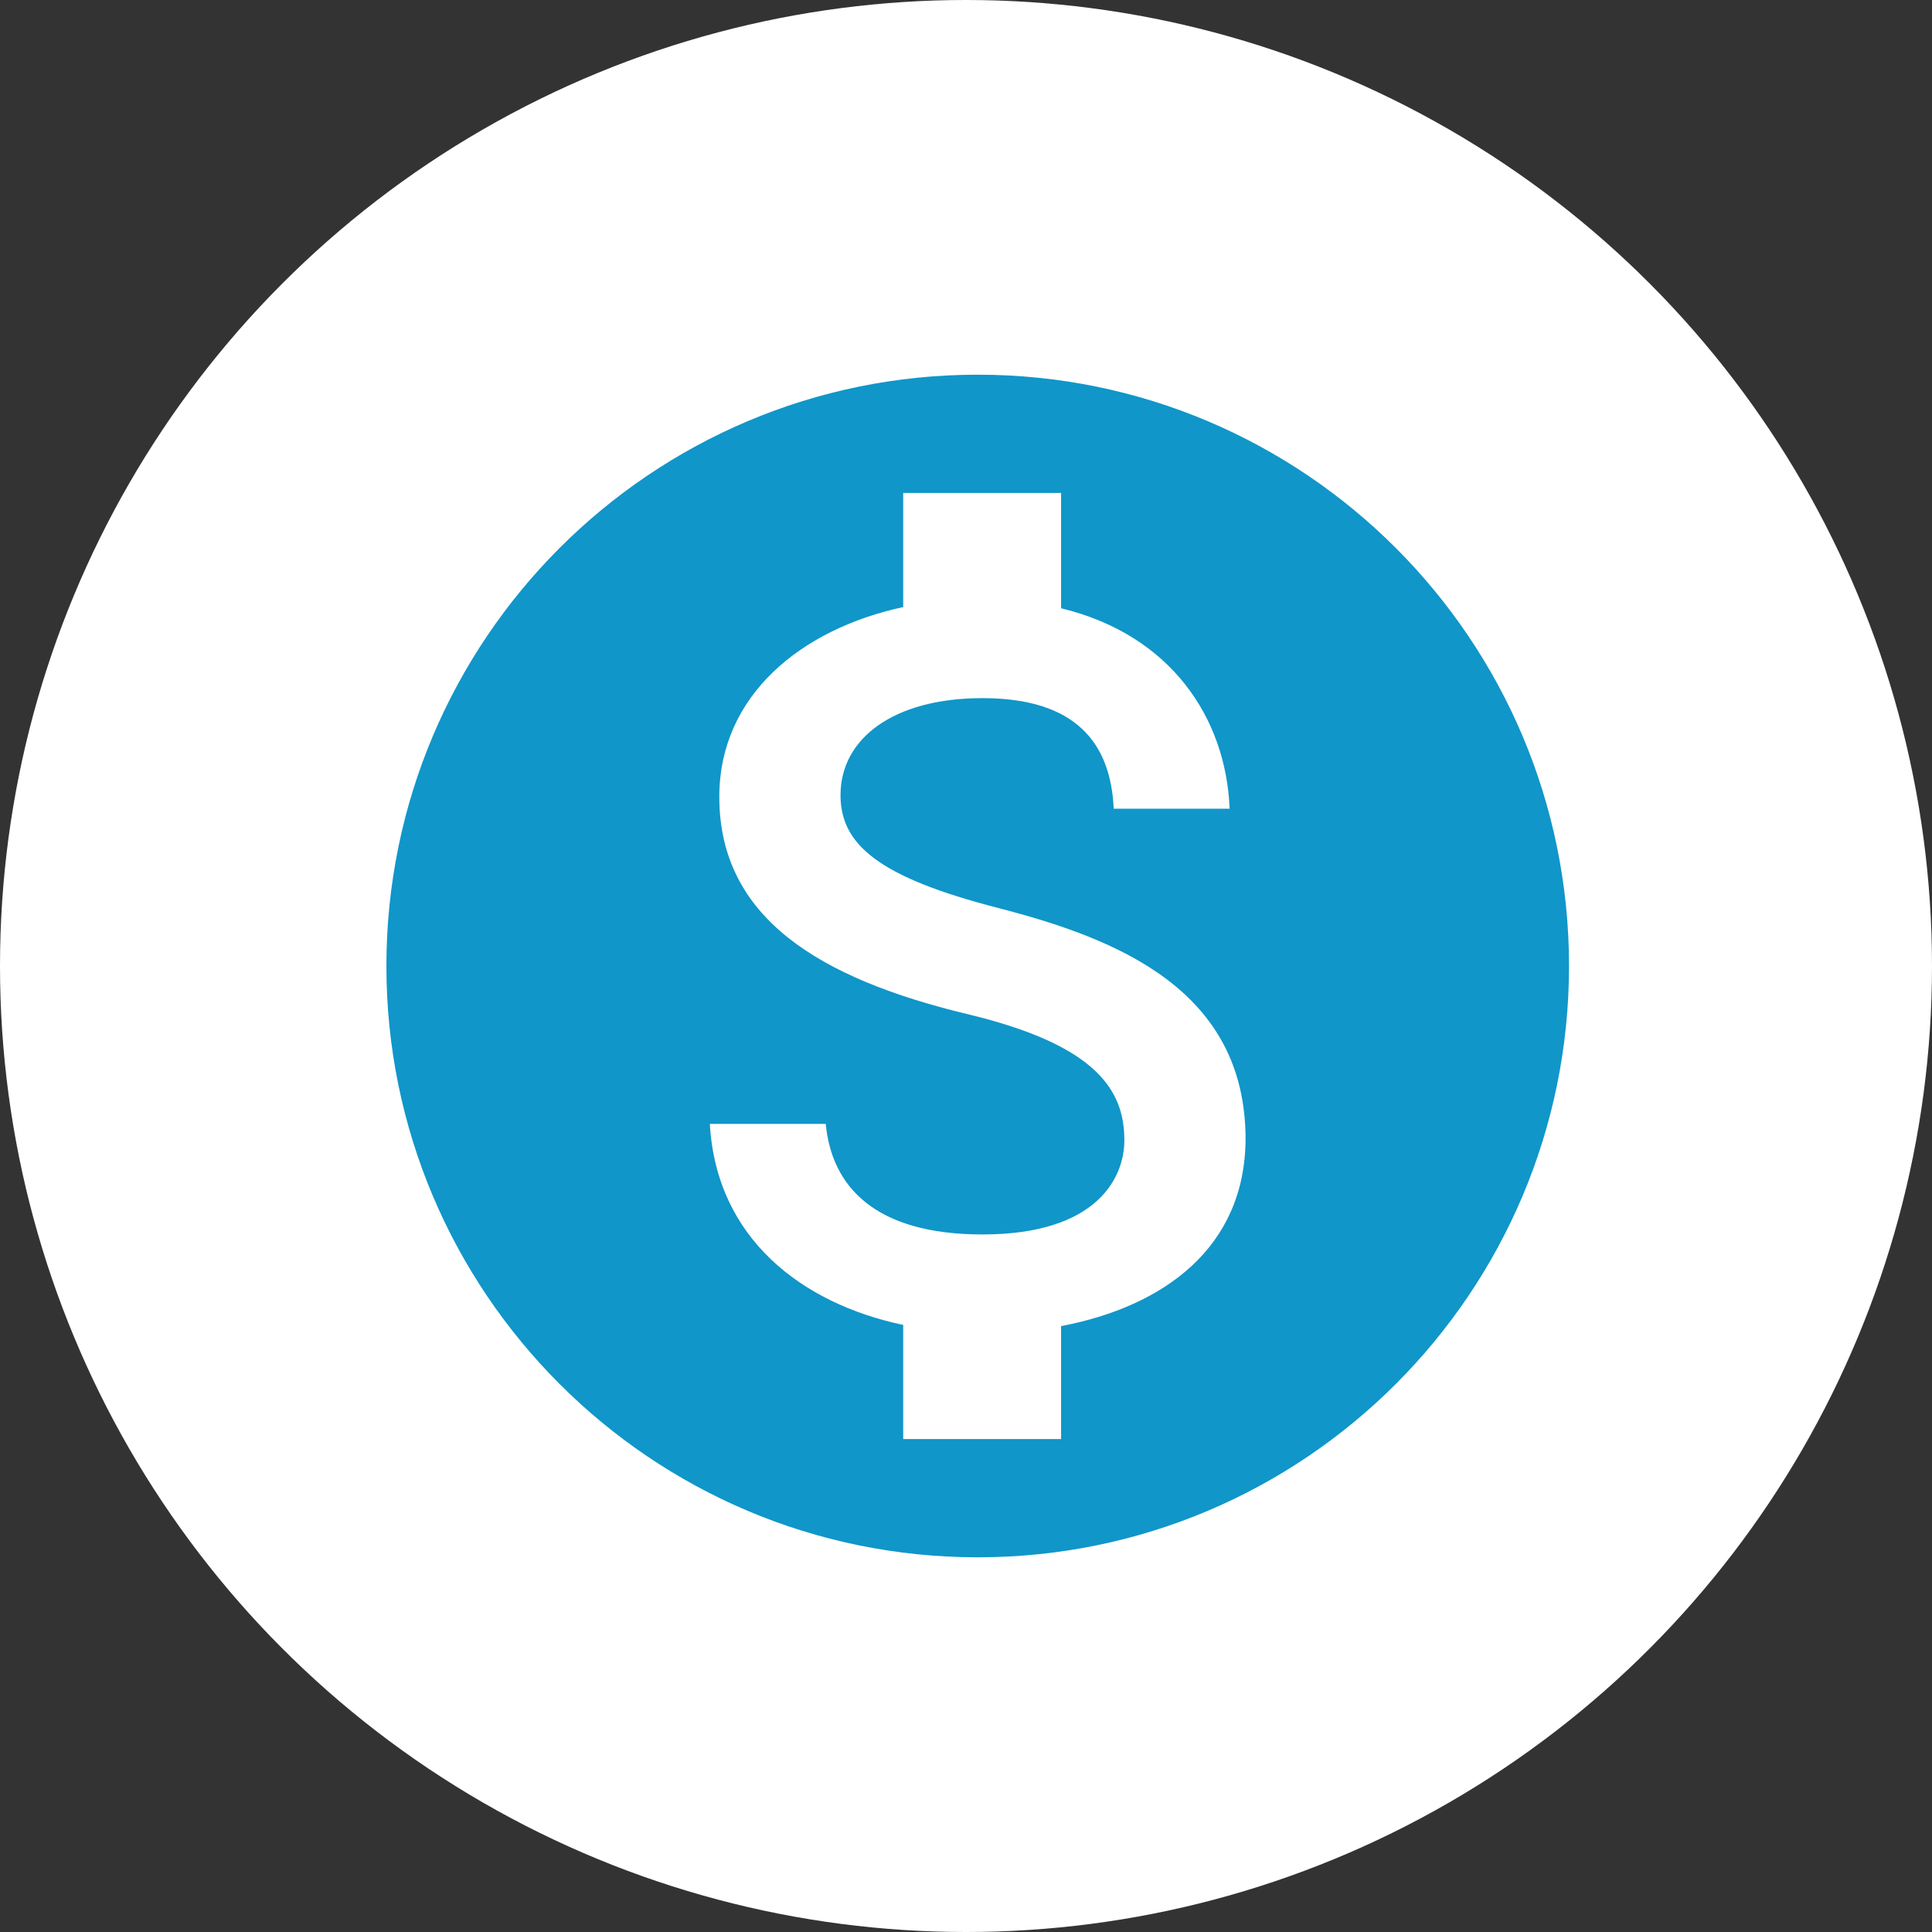
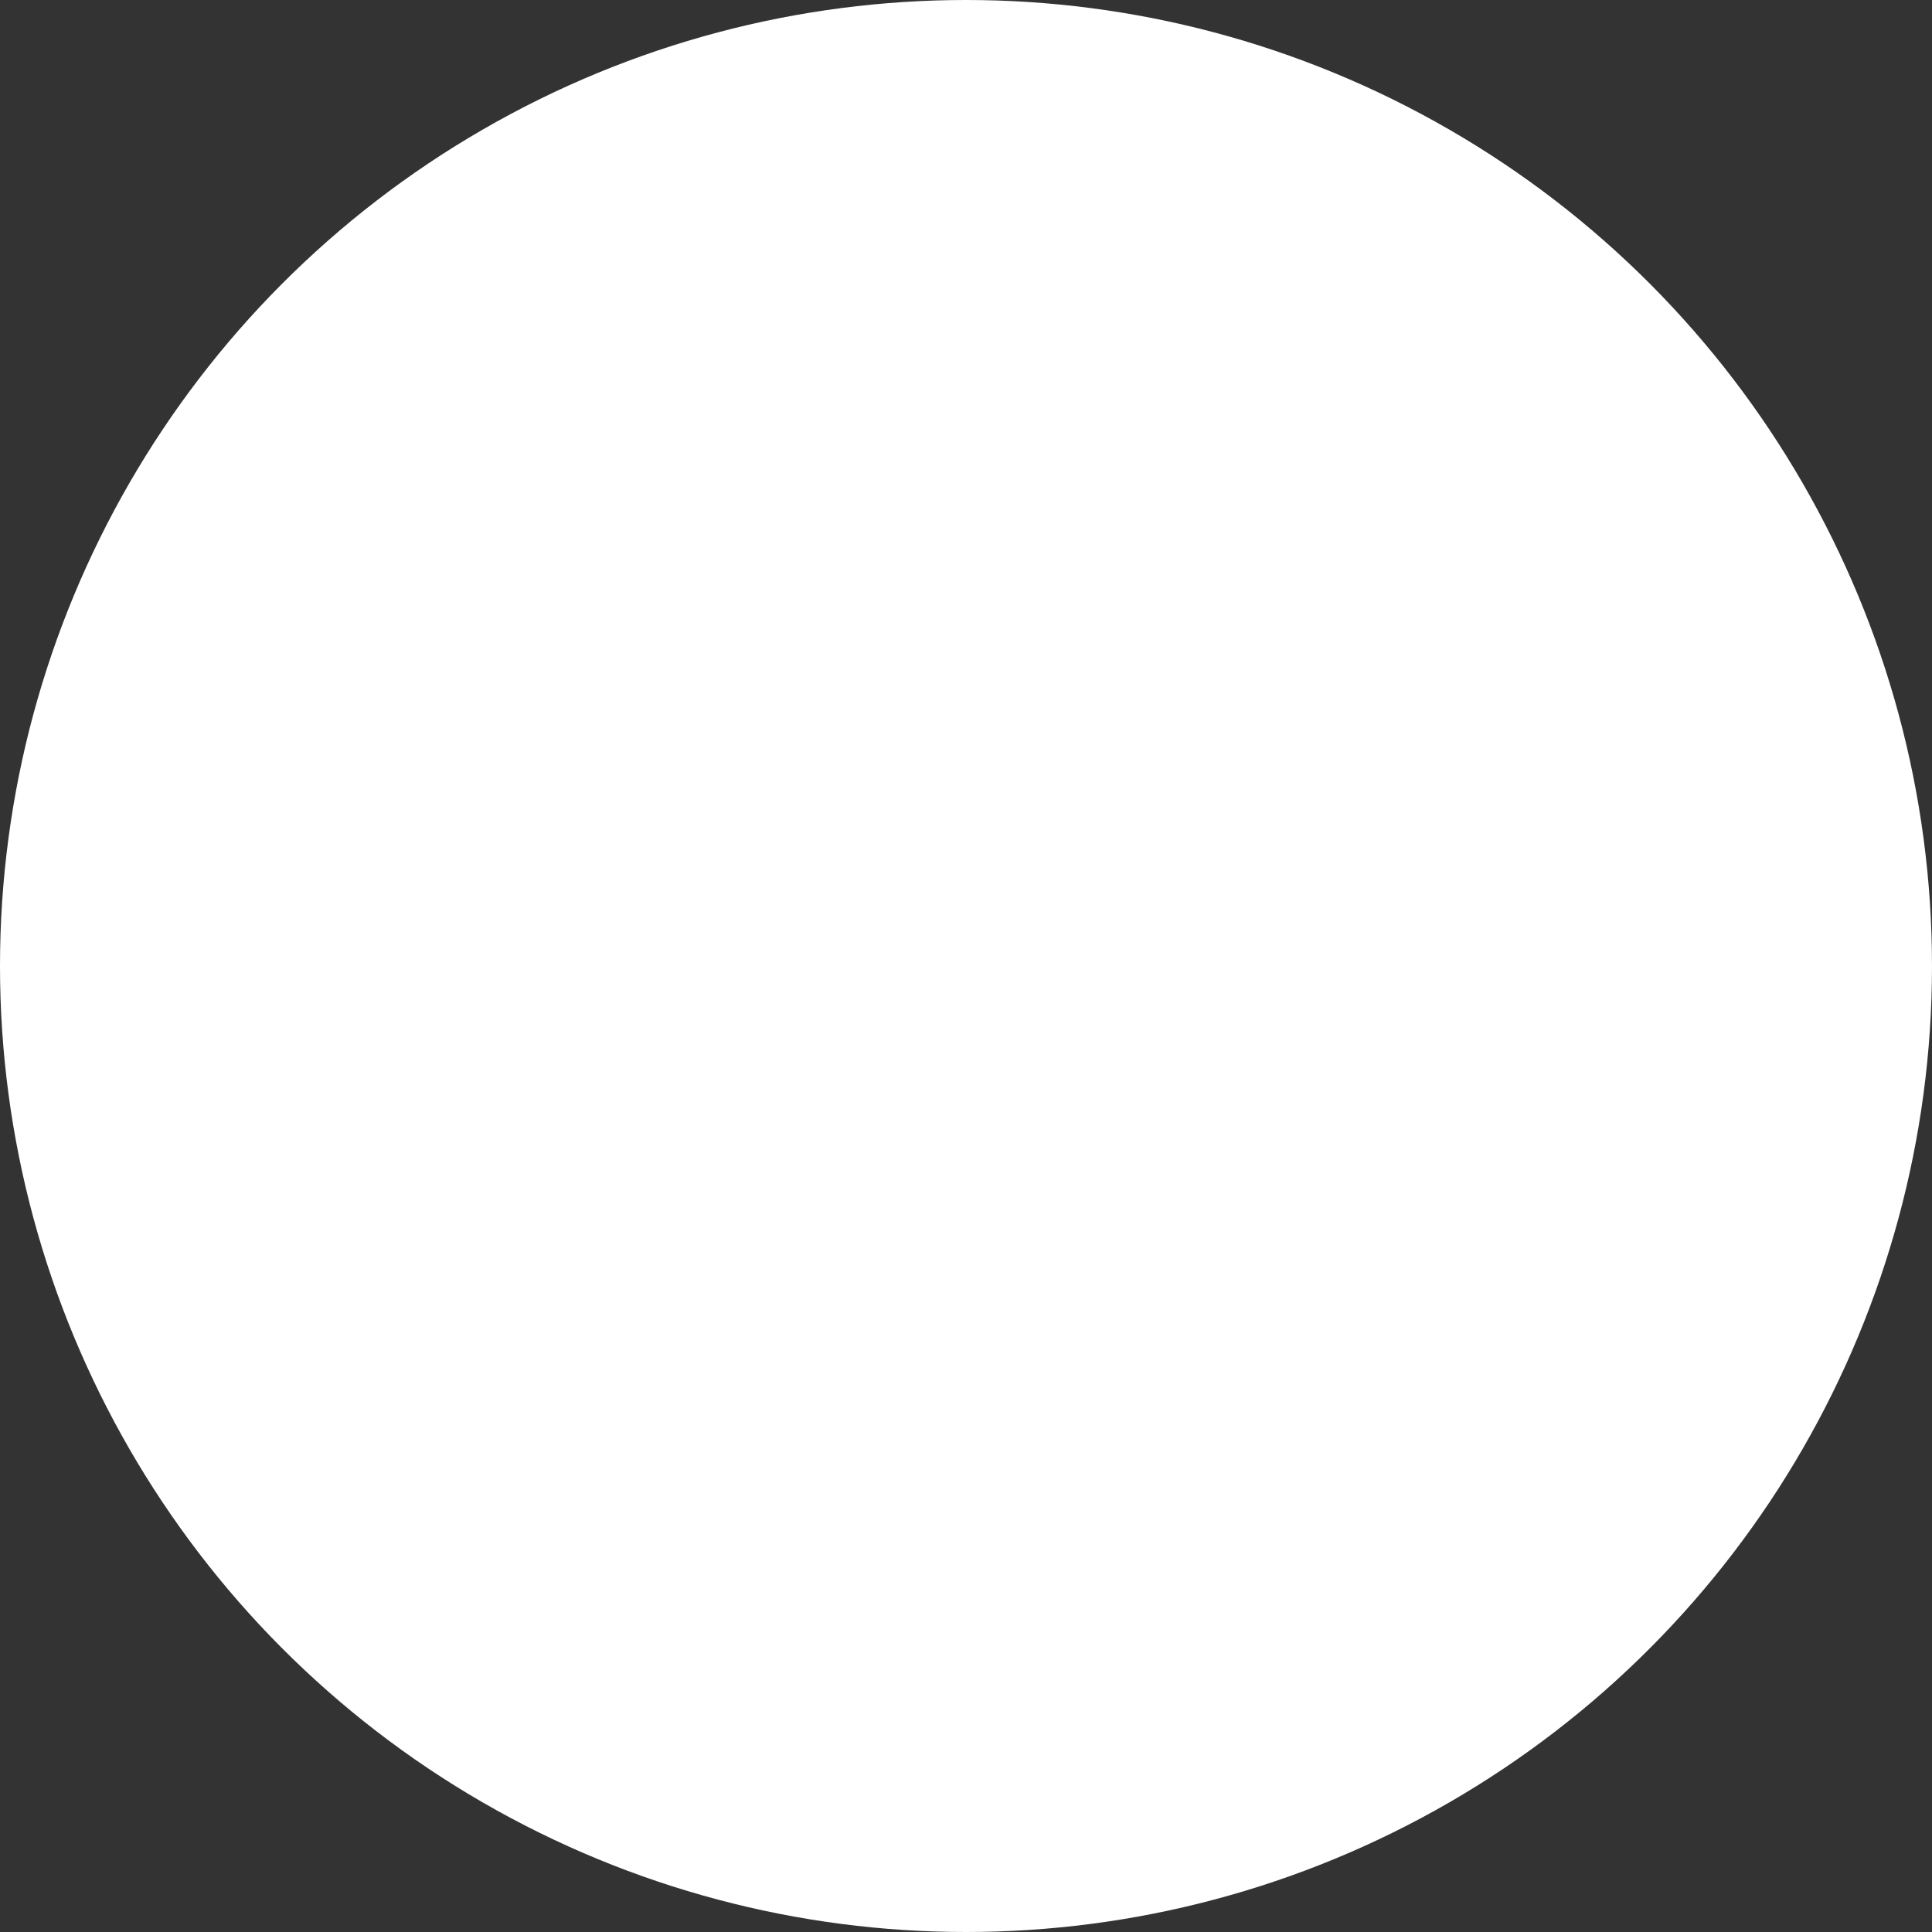
<svg xmlns="http://www.w3.org/2000/svg" width="165px" height="165px" viewBox="0 0 165 165" version="1.1">
  <rect x="0" y="0" width="165" height="165" fill="#333333" stroke="none" />
  <title>icon_step04_close</title>
  <g id="Website" stroke="none" stroke-width="1" fill="none" fill-rule="evenodd">
    <g id="icon_step04_close">
      <circle id="Ellipse_5404-Copy-3" fill="#FFFFFF" fill-rule="nonzero" cx="82.5" cy="82.5" r="82.5" />
      <g id="monetization_on_black_24dp" transform="translate(22, 21)">
        <polygon id="Path" points="0 0 122 0 122 122 0 122" />
-         <path d="M61.5,11 C33.624,11 11,33.624 11,61.5 C11,89.376 33.624,112 61.5,112 C89.376,112 112,89.376 112,61.5 C112,33.624 89.376,11 61.5,11 Z M68.621,92.254 L68.621,101.9 L55.137,101.9 L55.137,92.153 C46.502,90.335 39.179,84.781 38.623,74.984 L48.522,74.984 C49.026,80.286 52.663,84.427 61.904,84.427 C71.802,84.427 74.024,79.478 74.024,76.397 C74.024,72.206 71.802,68.267 60.541,65.591 C48.017,62.56 39.431,57.41 39.431,47.057 C39.431,38.371 46.451,32.715 55.137,30.846 L55.137,21.1 L68.621,21.1 L68.621,30.948 C78.013,33.22 82.71,40.34 83.013,48.067 L73.115,48.067 C72.862,42.462 69.883,38.623 61.904,38.623 C54.329,38.623 49.784,42.057 49.784,46.906 C49.784,51.148 53.066,53.925 63.267,56.551 C73.469,59.177 84.376,63.571 84.376,76.296 C84.326,85.538 77.407,90.588 68.621,92.254 Z" id="Shape" fill="#1096C9" fill-rule="nonzero" />
      </g>
    </g>
  </g>
</svg>